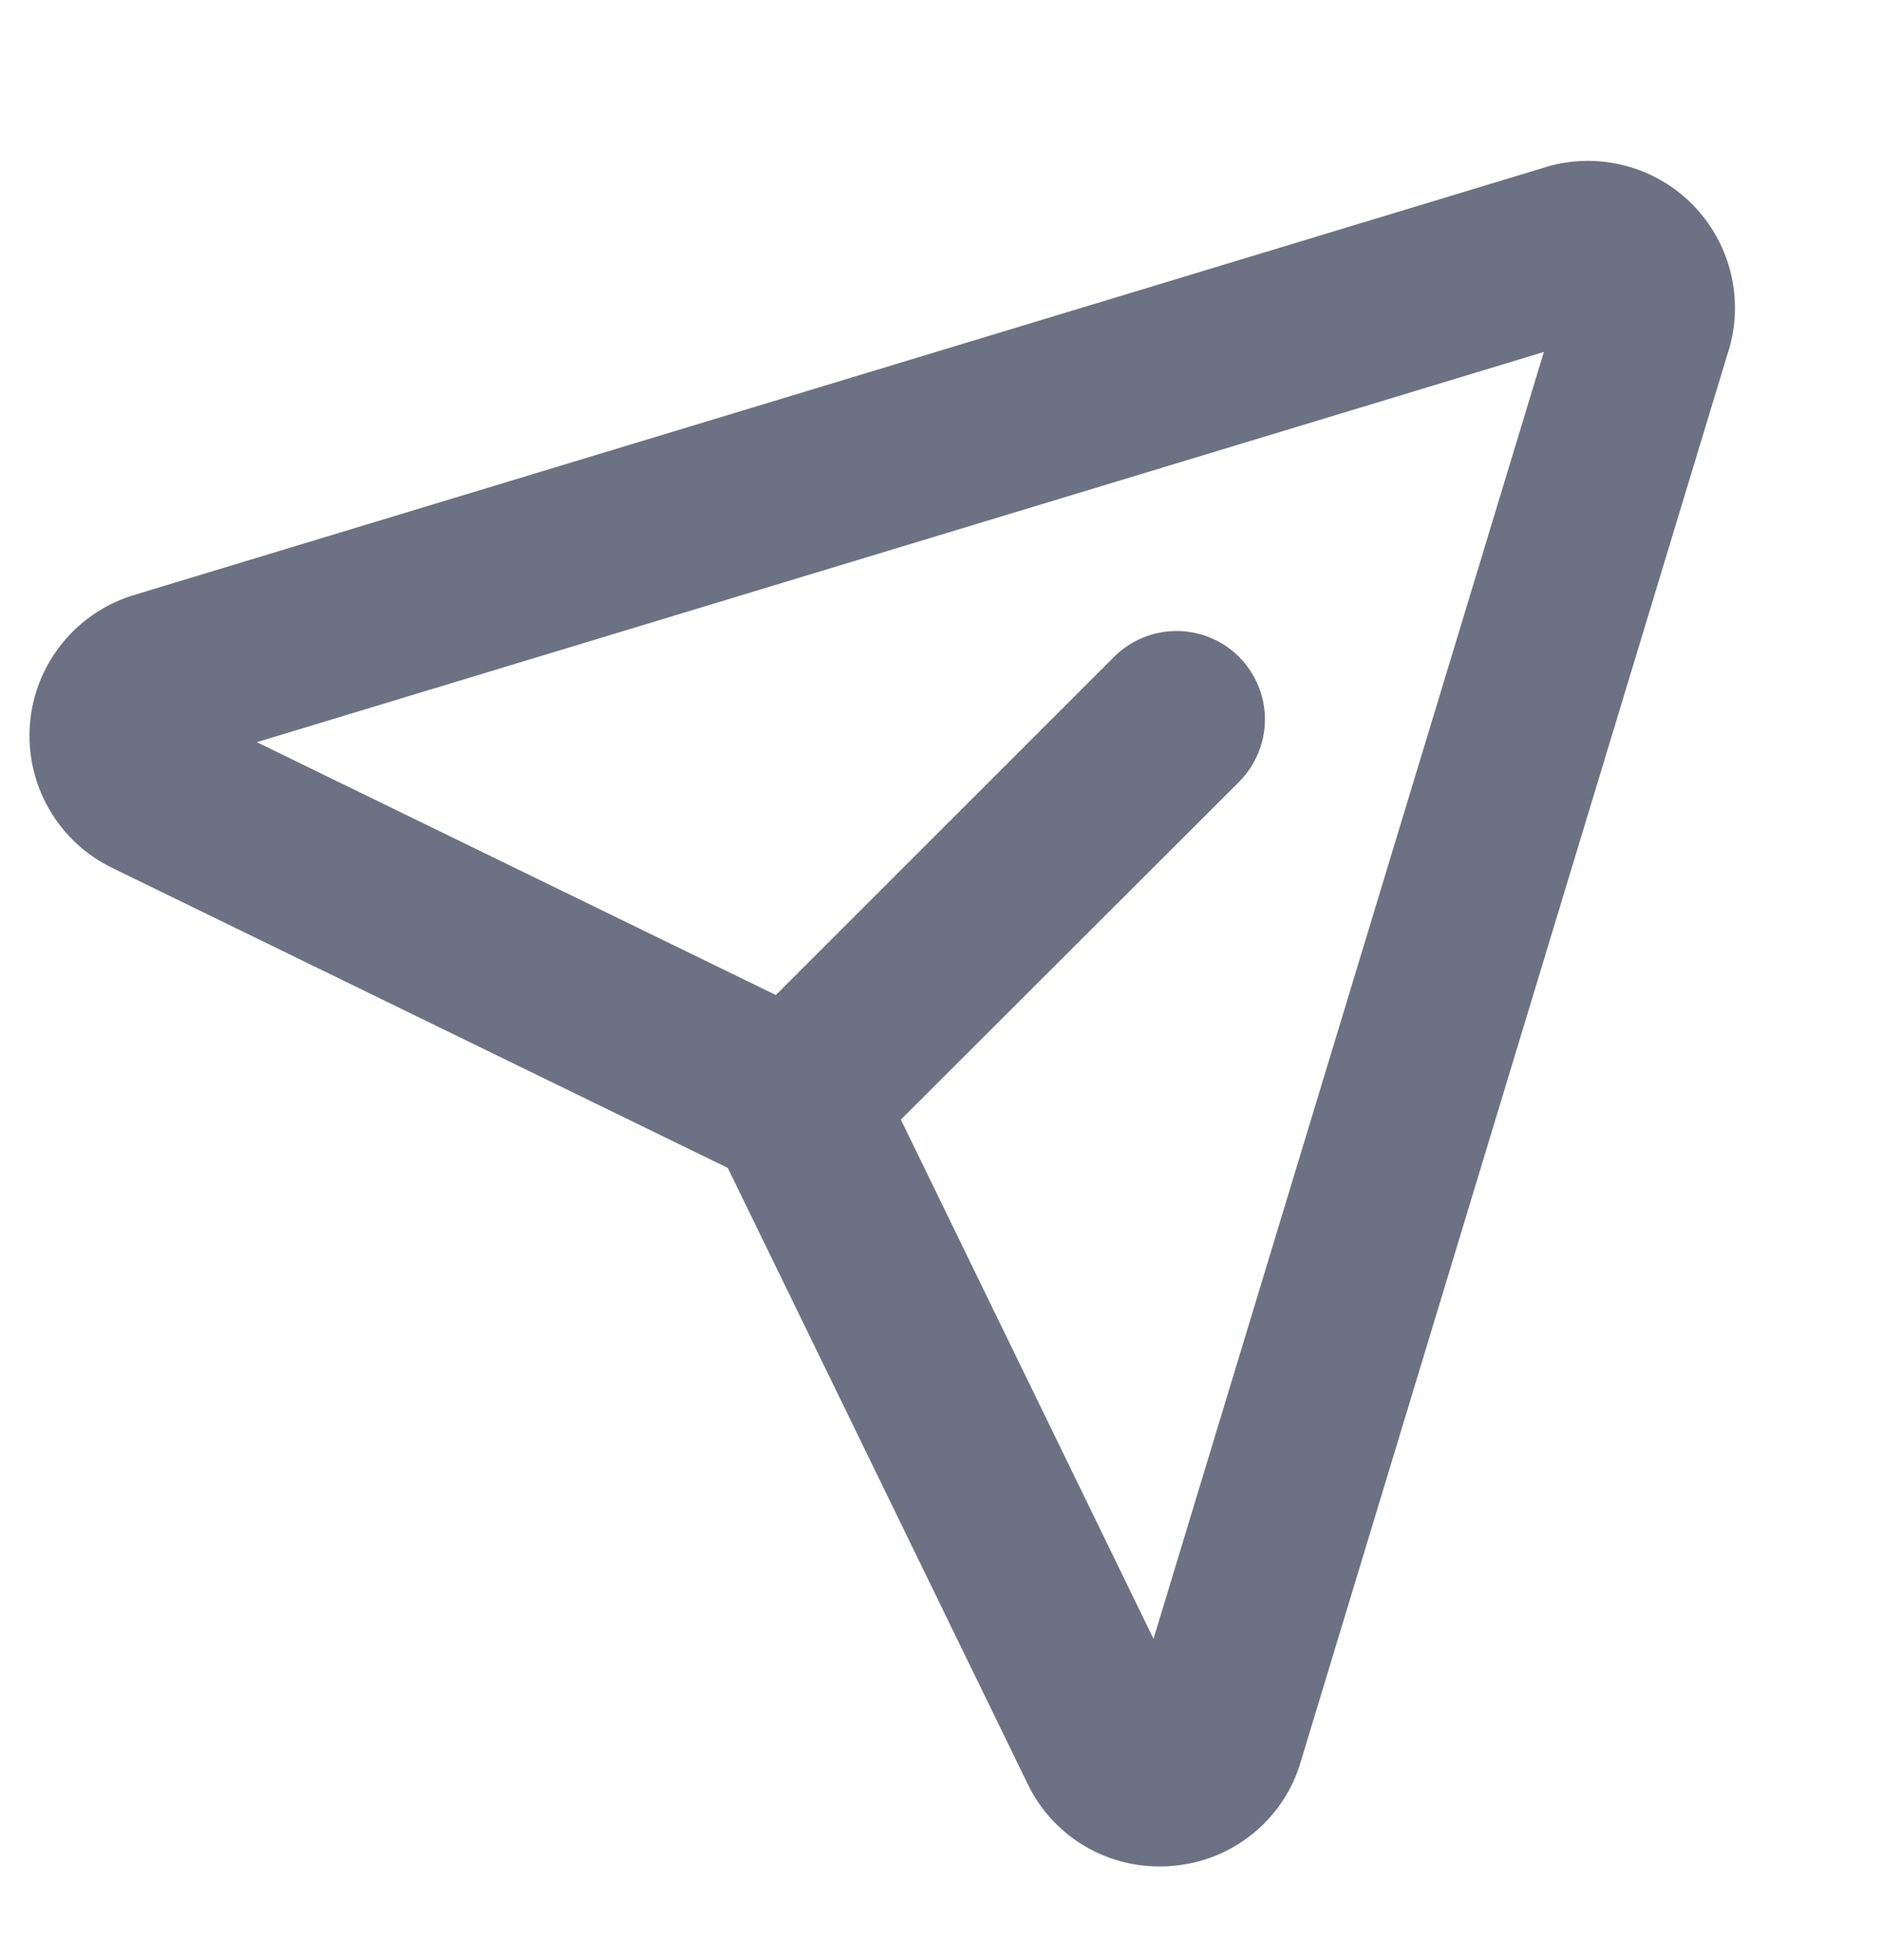
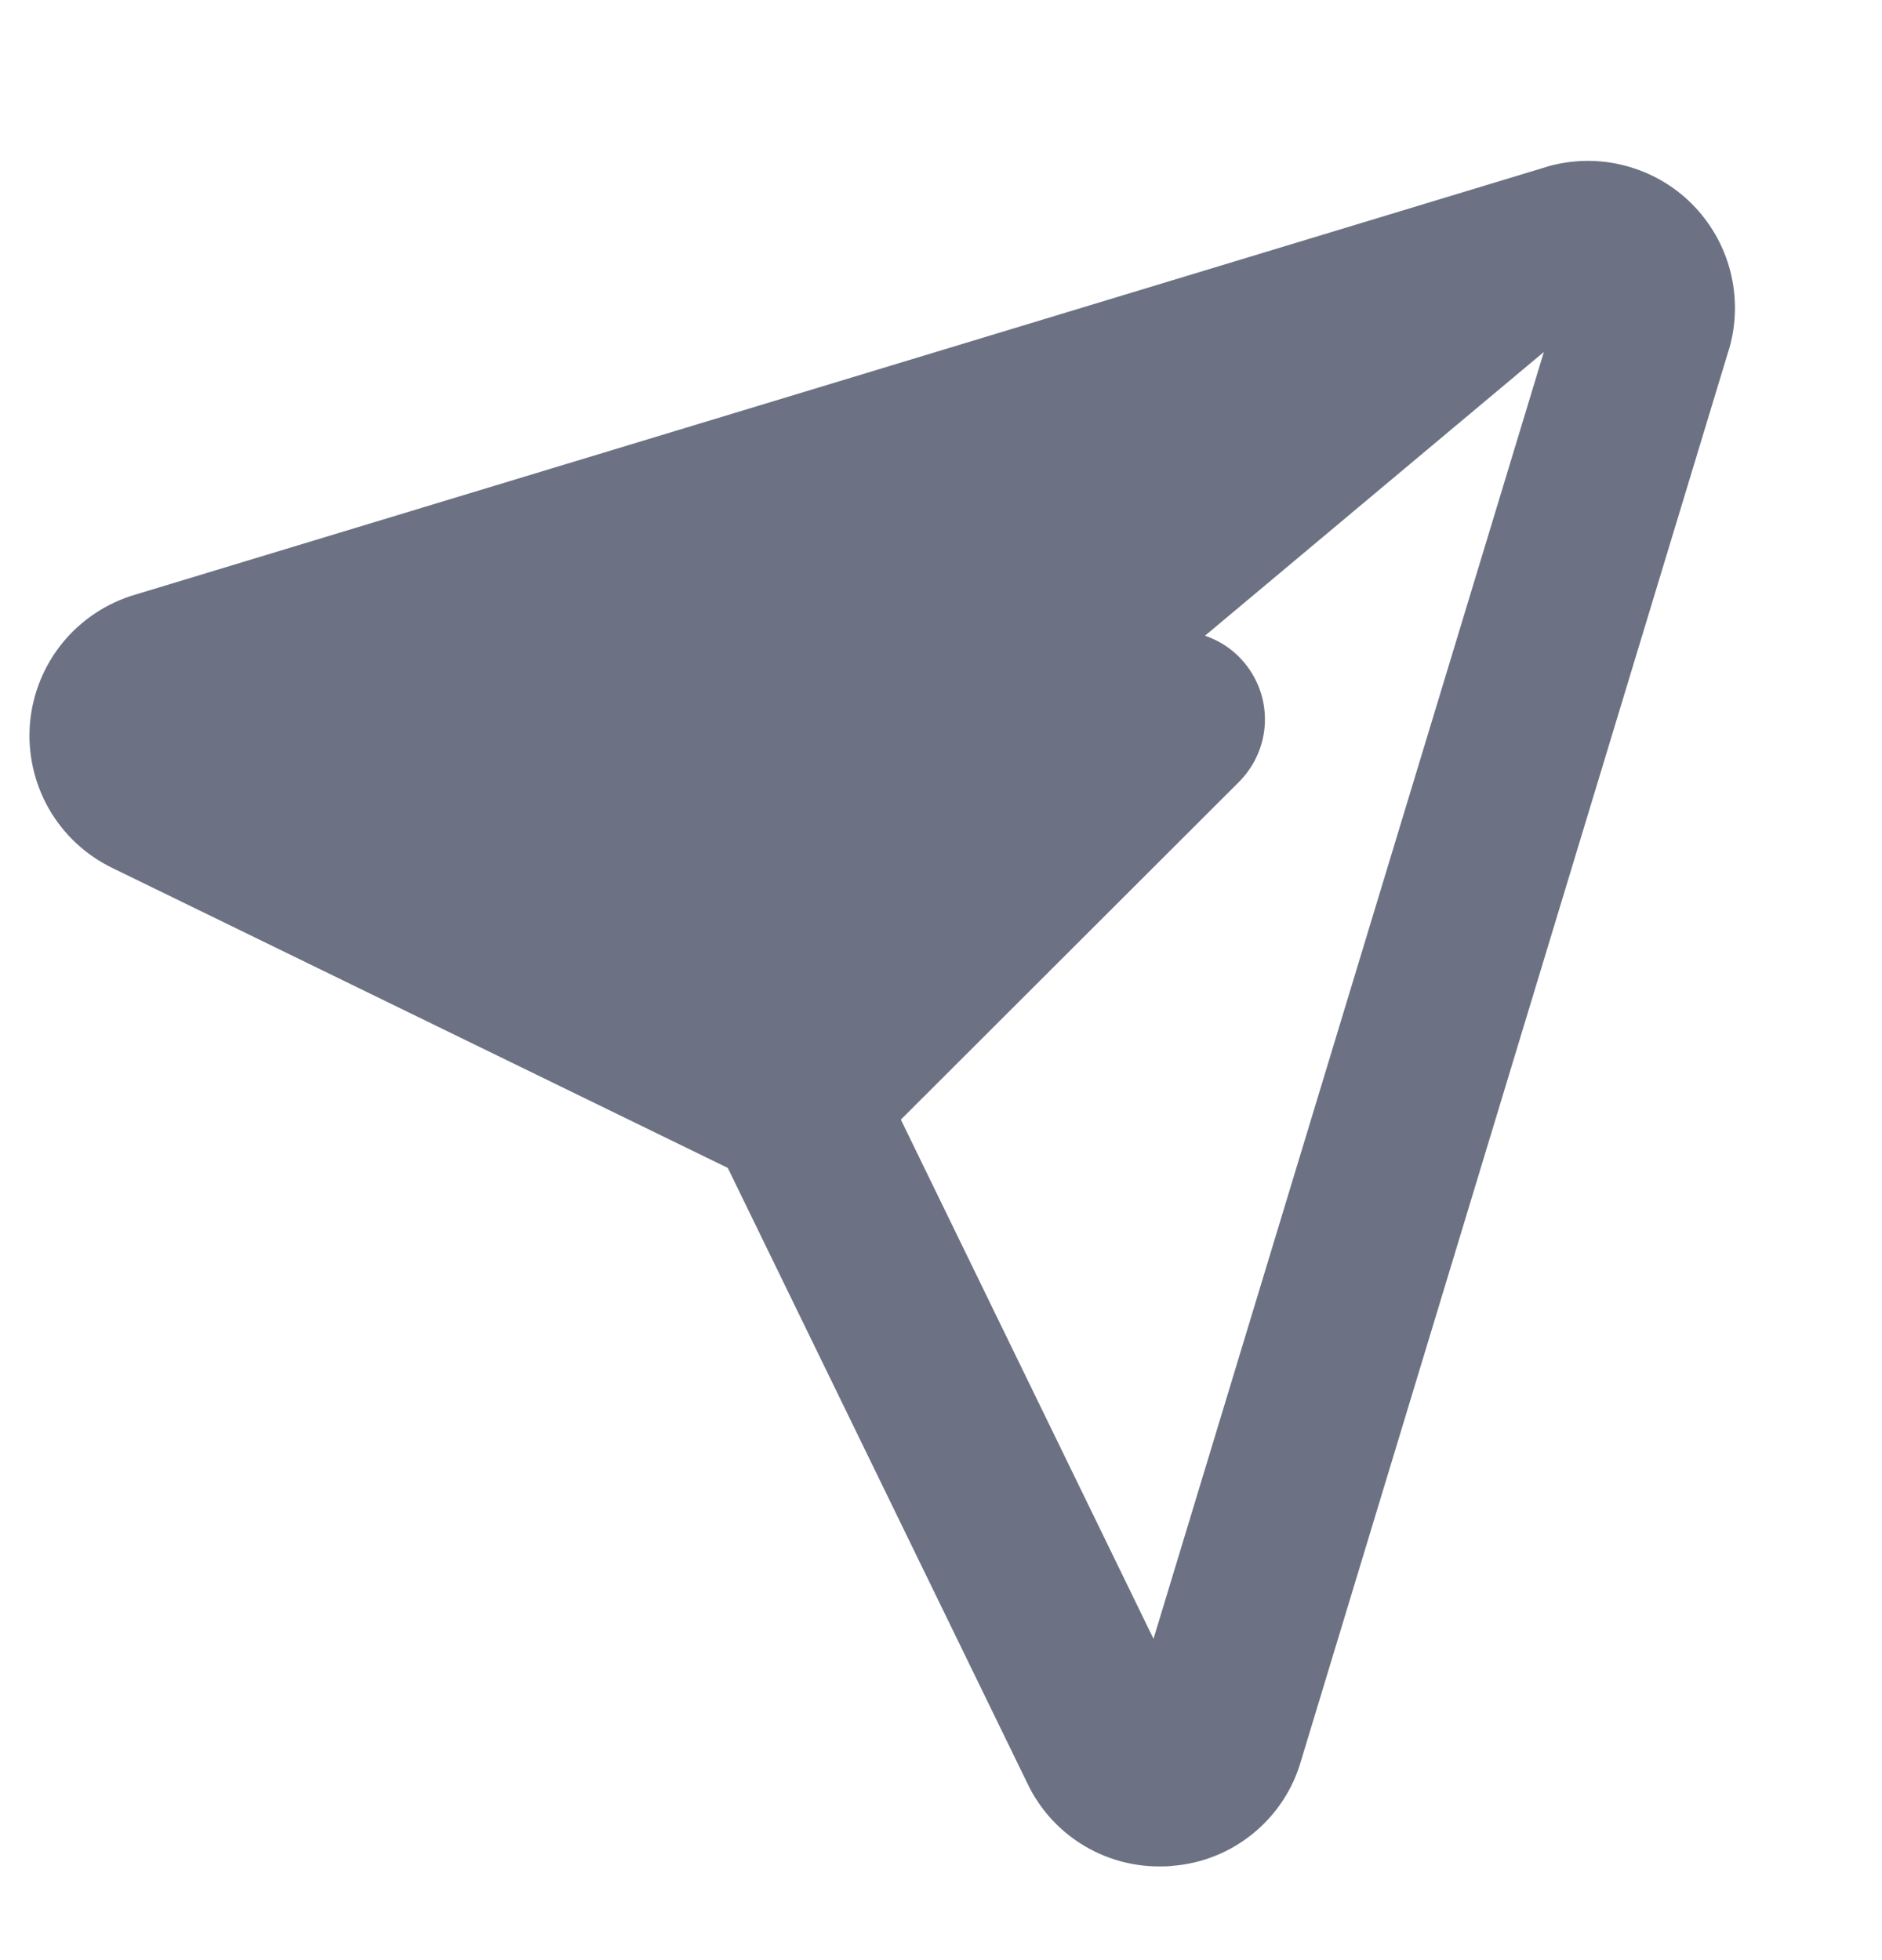
<svg xmlns="http://www.w3.org/2000/svg" width="24" height="25" viewBox="0 0 24 25" fill="none">
-   <path d="M21.576 2.601C21.34 2.365 21.046 2.197 20.723 2.113C20.401 2.028 20.062 2.032 19.741 2.122L19.72 2.129L1.729 7.583C1.364 7.689 1.04 7.903 0.799 8.197C0.559 8.491 0.413 8.852 0.382 9.23C0.351 9.609 0.436 9.988 0.625 10.318C0.814 10.647 1.099 10.911 1.442 11.075L9.281 14.896L13.098 22.738C13.248 23.058 13.487 23.328 13.786 23.517C14.085 23.706 14.432 23.806 14.785 23.805C14.839 23.805 14.893 23.805 14.947 23.798C15.327 23.769 15.689 23.624 15.983 23.382C16.278 23.141 16.491 22.815 16.594 22.448L22.048 4.456C22.051 4.45 22.053 4.443 22.055 4.436C22.145 4.115 22.148 3.776 22.064 3.453C21.98 3.131 21.811 2.837 21.576 2.601ZM14.71 20.902L11.488 14.28L15.801 9.972C15.905 9.867 15.988 9.743 16.045 9.606C16.102 9.469 16.131 9.323 16.131 9.175C16.131 9.027 16.102 8.88 16.045 8.744C15.988 8.607 15.905 8.483 15.801 8.378C15.696 8.273 15.572 8.19 15.435 8.134C15.298 8.077 15.152 8.048 15.004 8.048C14.856 8.048 14.709 8.077 14.572 8.134C14.436 8.19 14.312 8.273 14.207 8.378L9.894 12.691L3.275 9.466L19.688 4.489L14.71 20.902Z" fill="#6C7283" />
+   <path d="M21.576 2.601C21.34 2.365 21.046 2.197 20.723 2.113C20.401 2.028 20.062 2.032 19.741 2.122L19.72 2.129L1.729 7.583C1.364 7.689 1.04 7.903 0.799 8.197C0.559 8.491 0.413 8.852 0.382 9.23C0.351 9.609 0.436 9.988 0.625 10.318C0.814 10.647 1.099 10.911 1.442 11.075L9.281 14.896L13.098 22.738C13.248 23.058 13.487 23.328 13.786 23.517C14.085 23.706 14.432 23.806 14.785 23.805C14.839 23.805 14.893 23.805 14.947 23.798C15.327 23.769 15.689 23.624 15.983 23.382C16.278 23.141 16.491 22.815 16.594 22.448L22.048 4.456C22.051 4.45 22.053 4.443 22.055 4.436C22.145 4.115 22.148 3.776 22.064 3.453C21.98 3.131 21.811 2.837 21.576 2.601ZM14.71 20.902L11.488 14.28L15.801 9.972C15.905 9.867 15.988 9.743 16.045 9.606C16.102 9.469 16.131 9.323 16.131 9.175C16.131 9.027 16.102 8.88 16.045 8.744C15.988 8.607 15.905 8.483 15.801 8.378C15.696 8.273 15.572 8.19 15.435 8.134C15.298 8.077 15.152 8.048 15.004 8.048C14.856 8.048 14.709 8.077 14.572 8.134C14.436 8.19 14.312 8.273 14.207 8.378L9.894 12.691L19.688 4.489L14.71 20.902Z" fill="#6C7283" />
</svg>